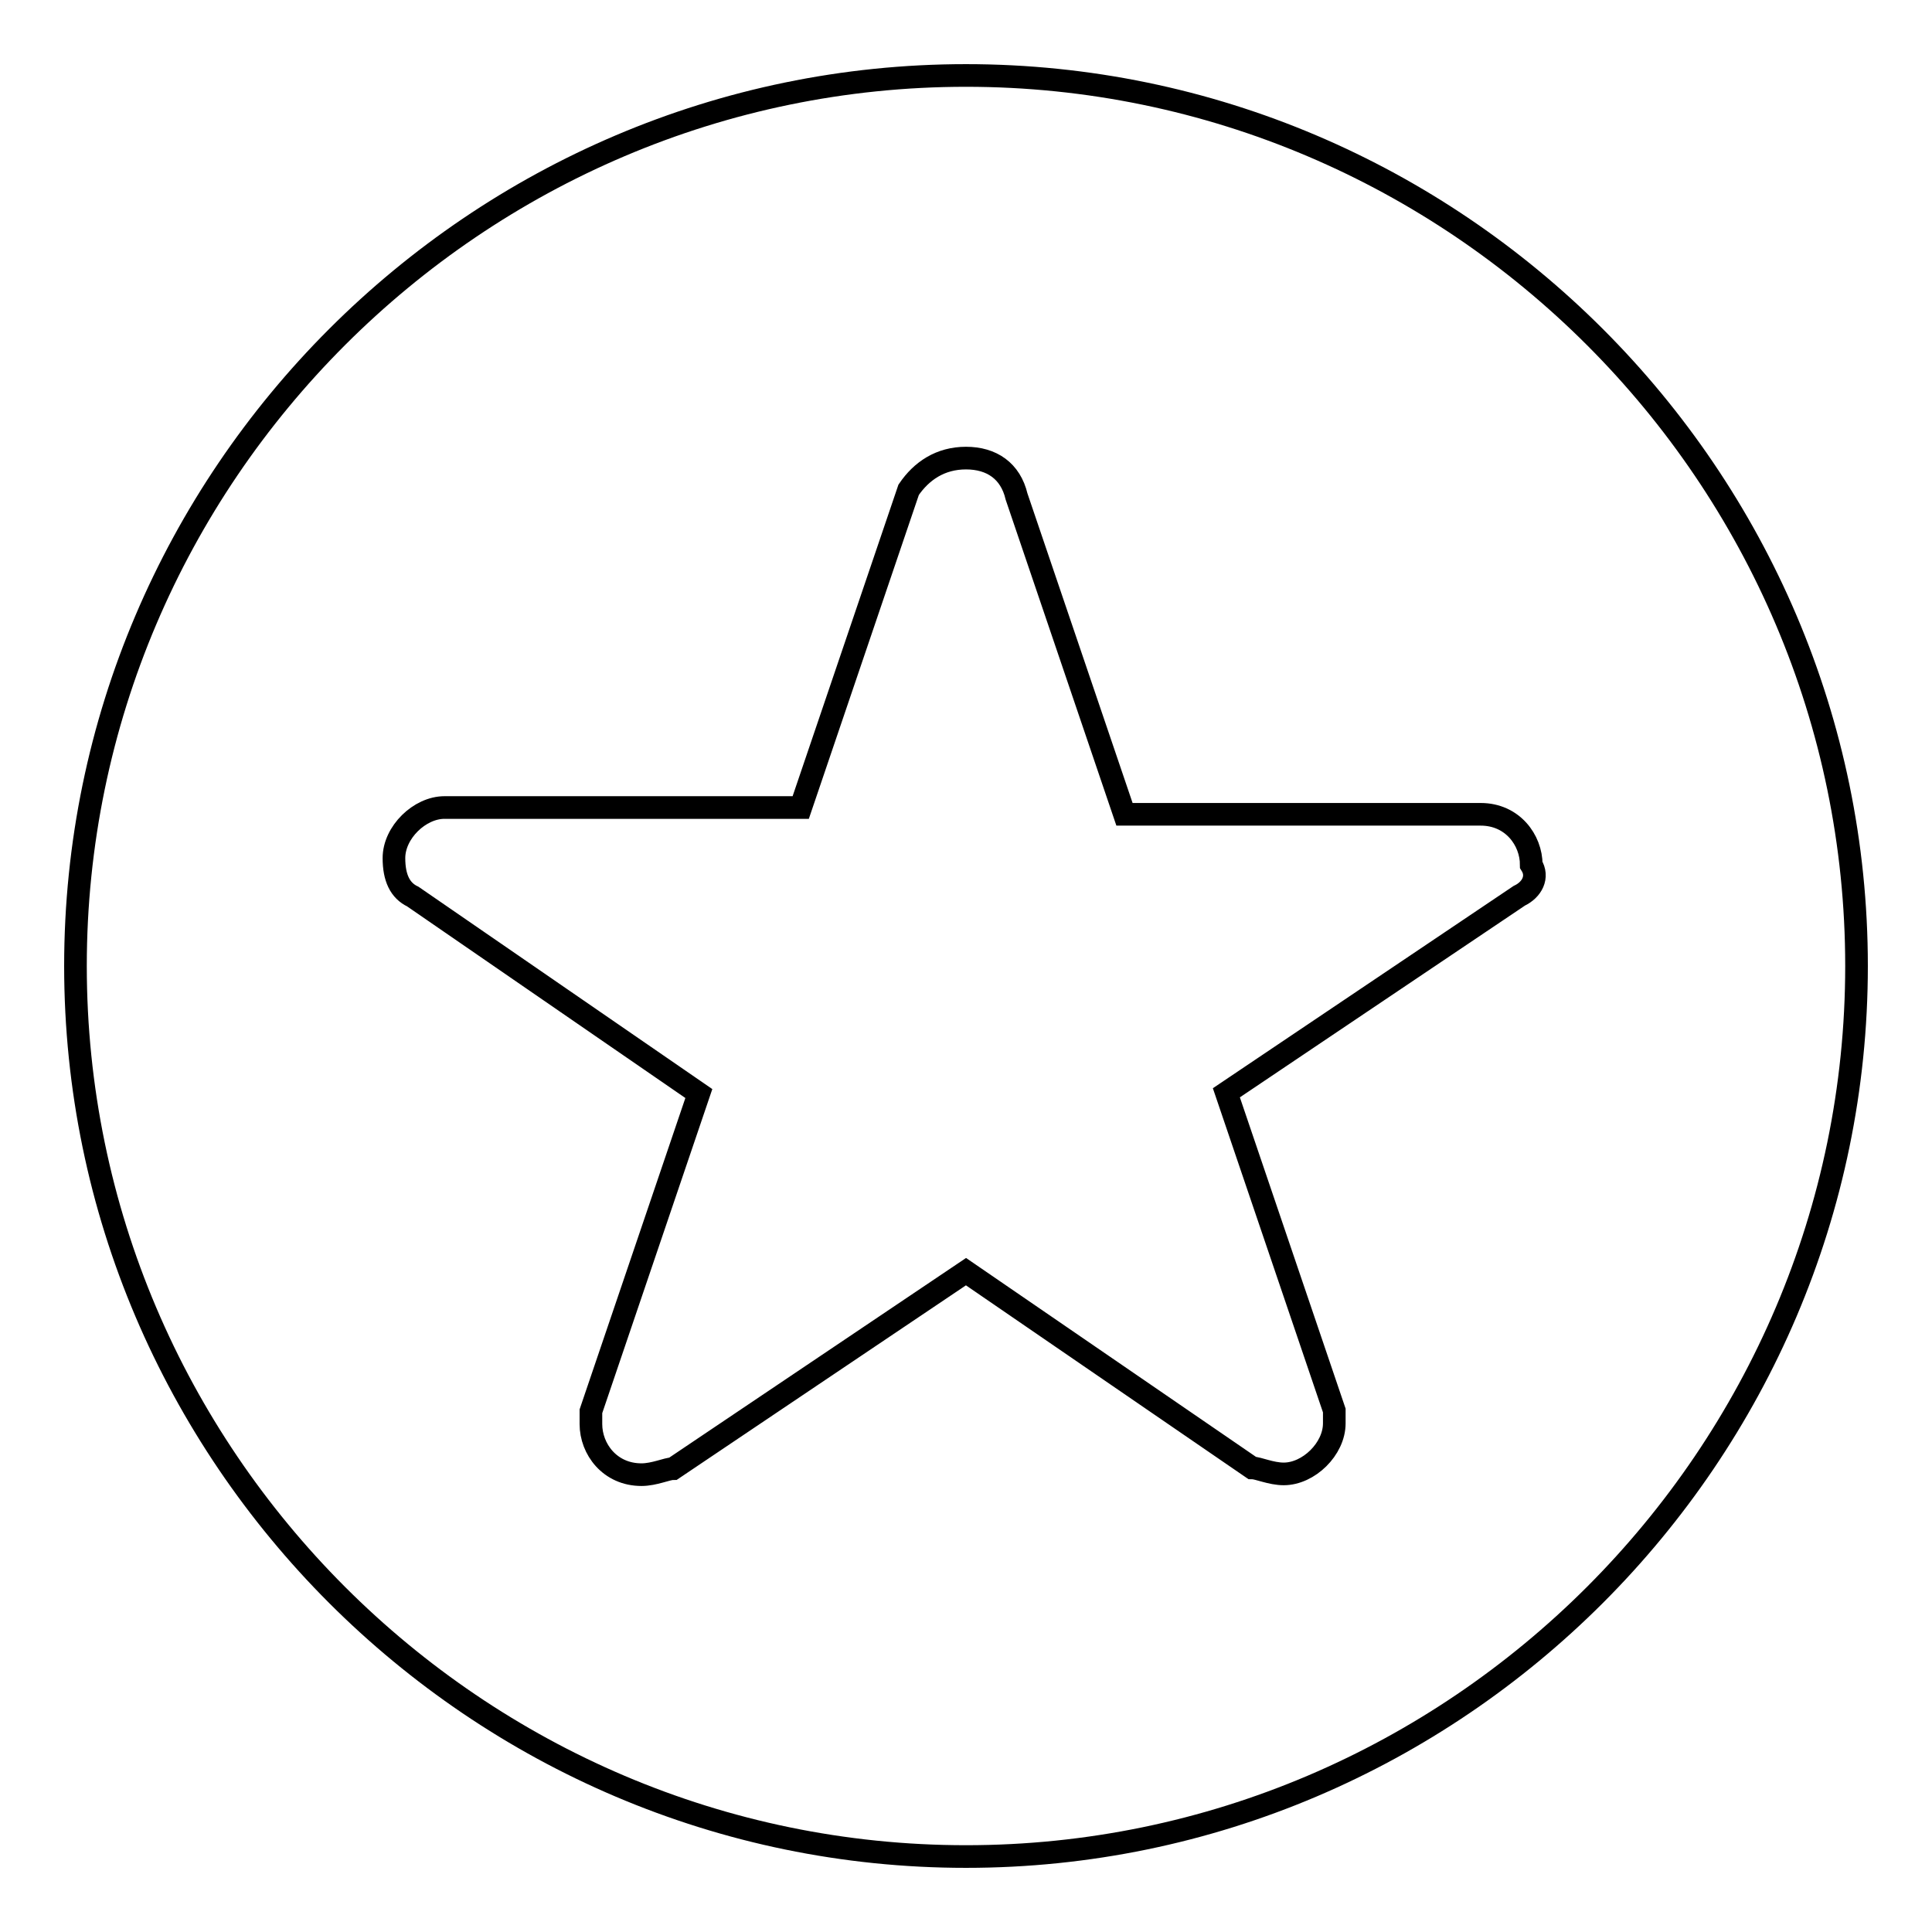
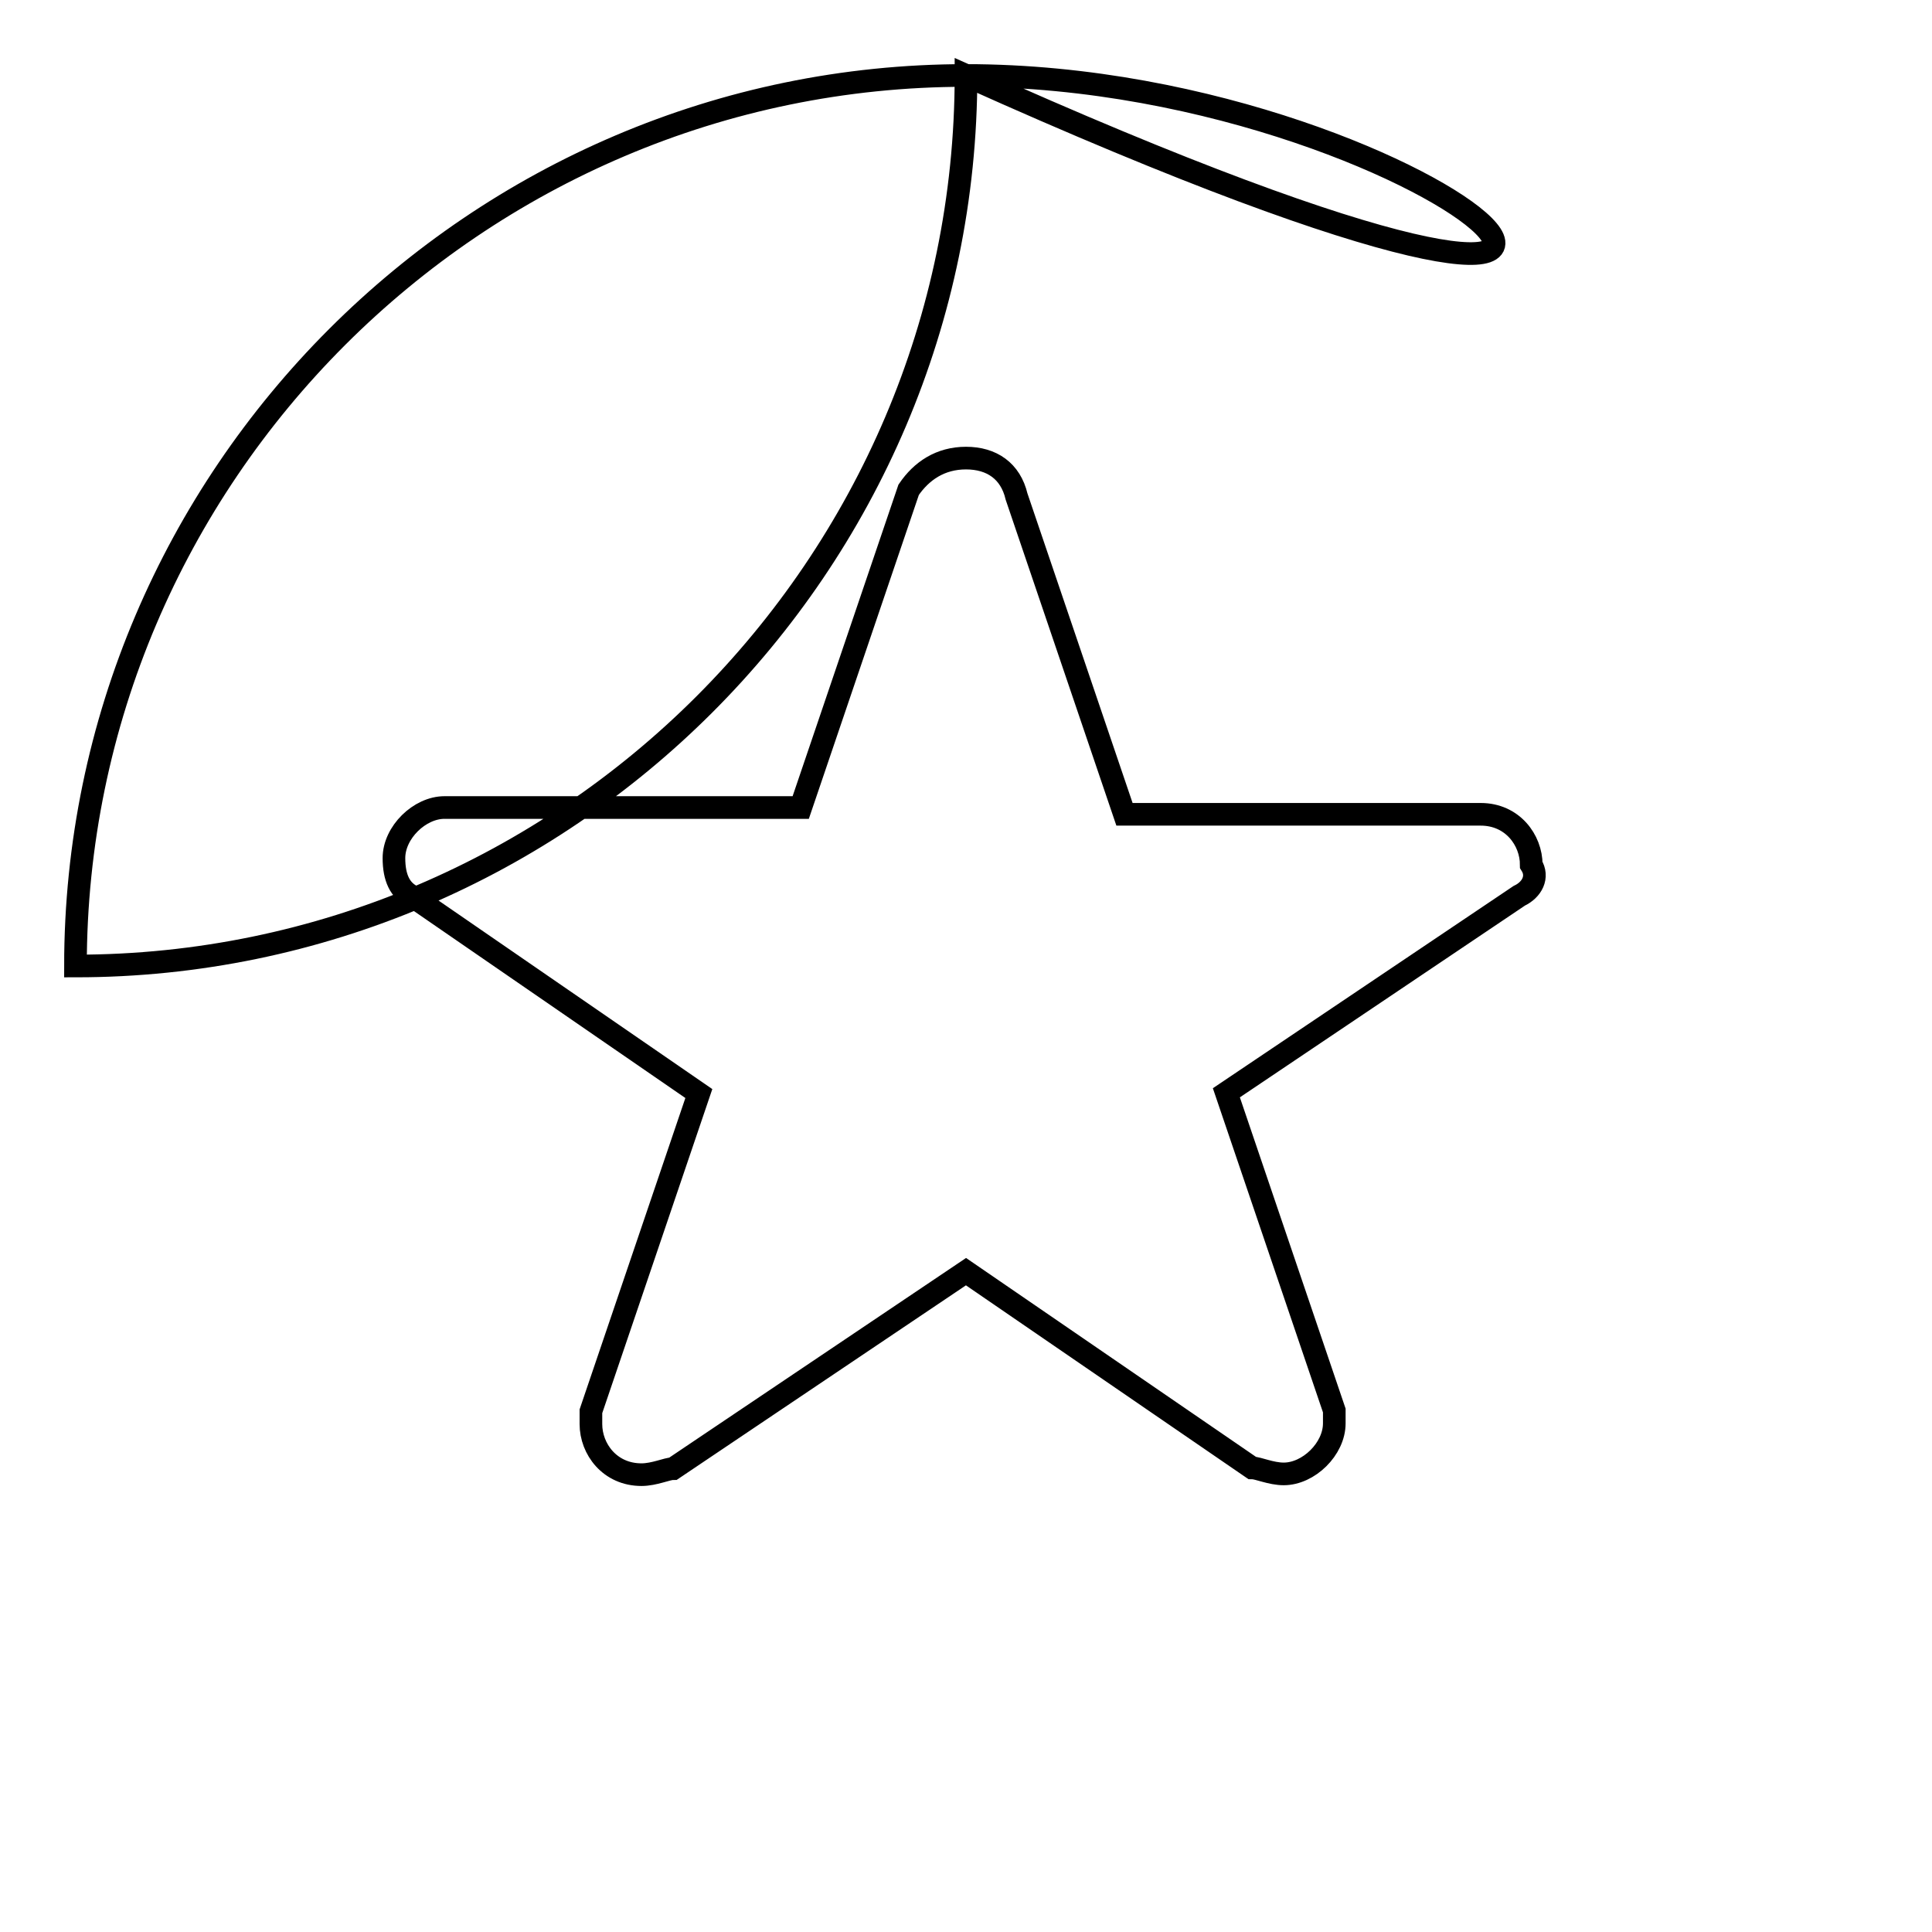
<svg xmlns="http://www.w3.org/2000/svg" version="1.1" x="0px" y="0px" viewBox="0 0 256 256" enable-background="new 0 0 256 256" xml:space="preserve">
  <g>
-     <path stroke-width="3" fill-opacity="0" stroke="#000000" d="M128,10C63.1,10,10,63.1,10,128c0,64.9,53.1,118,118,118c64.9,0,118-53.1,118-118C246,63.1,192.9,10,128,10 z M201.3,118.7l-38.8,26.1l14.3,42.1c0,0.8,0,1.7,0,1.7c0,3.4-3.4,6.7-6.7,6.7c-1.7,0-3.4-0.8-4.2-0.8l0,0L128,168.5l-38.8,26.1 l0,0c-0.8,0-2.5,0.8-4.2,0.8c-4.2,0-6.7-3.4-6.7-6.7c0-0.8,0-1.7,0-1.7l14.3-42.1l-37.9-26.1l0,0c-1.7-0.8-2.5-2.5-2.5-5.1 c0-3.4,3.4-6.7,6.7-6.7h47.2l14.3-42.1c1.7-2.5,4.2-4.2,7.6-4.2c3.4,0,5.9,1.7,6.7,5.1l14.3,42.1h47.2c4.2,0,6.7,3.4,6.7,6.7 C203.9,116.2,203,117.9,201.3,118.7L201.3,118.7z" />
+     <path stroke-width="3" fill-opacity="0" stroke="#000000" d="M128,10C63.1,10,10,63.1,10,128c64.9,0,118-53.1,118-118C246,63.1,192.9,10,128,10 z M201.3,118.7l-38.8,26.1l14.3,42.1c0,0.8,0,1.7,0,1.7c0,3.4-3.4,6.7-6.7,6.7c-1.7,0-3.4-0.8-4.2-0.8l0,0L128,168.5l-38.8,26.1 l0,0c-0.8,0-2.5,0.8-4.2,0.8c-4.2,0-6.7-3.4-6.7-6.7c0-0.8,0-1.7,0-1.7l14.3-42.1l-37.9-26.1l0,0c-1.7-0.8-2.5-2.5-2.5-5.1 c0-3.4,3.4-6.7,6.7-6.7h47.2l14.3-42.1c1.7-2.5,4.2-4.2,7.6-4.2c3.4,0,5.9,1.7,6.7,5.1l14.3,42.1h47.2c4.2,0,6.7,3.4,6.7,6.7 C203.9,116.2,203,117.9,201.3,118.7L201.3,118.7z" />
  </g>
</svg>